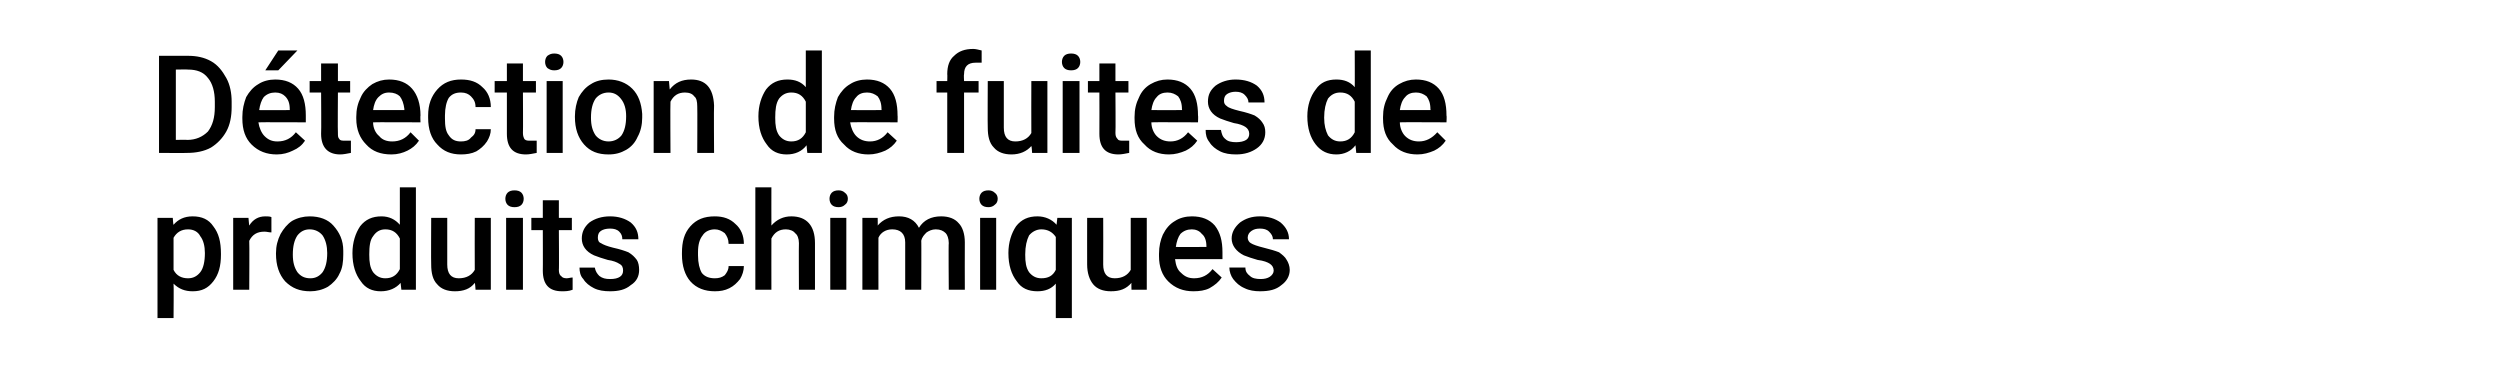
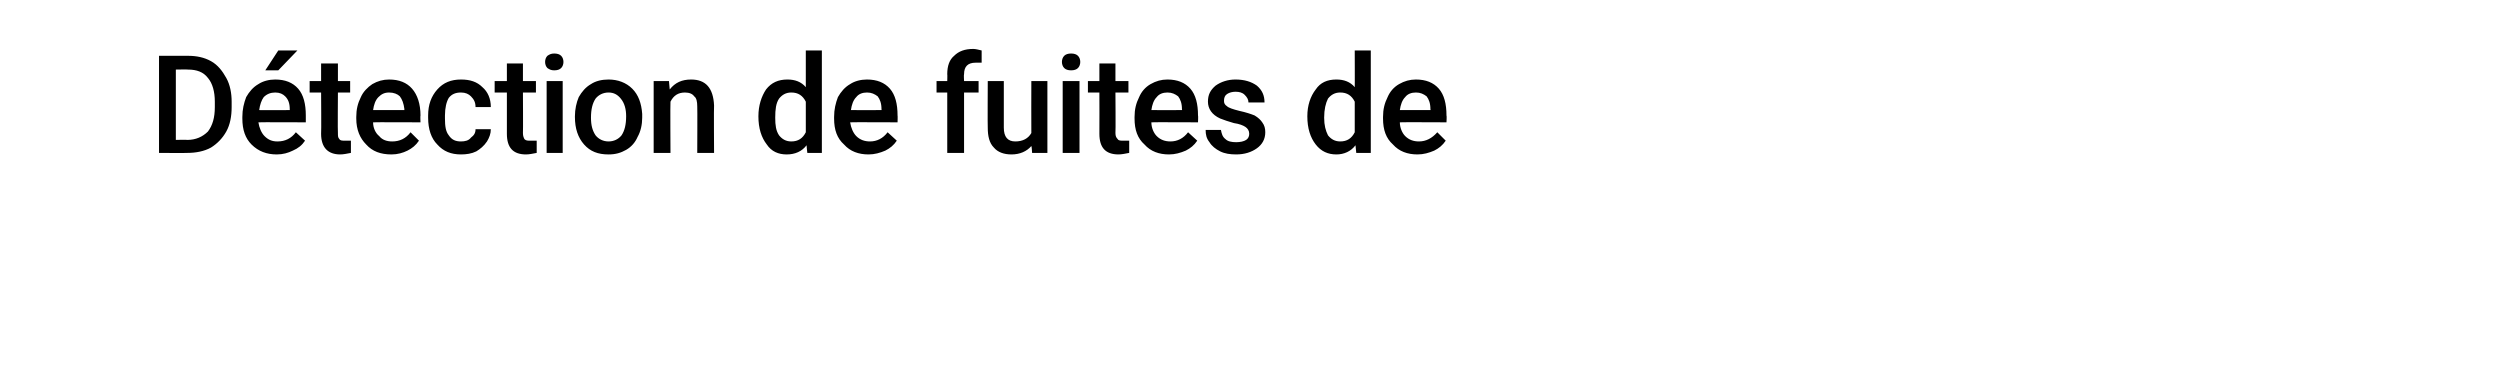
<svg xmlns="http://www.w3.org/2000/svg" version="1.1" width="327px" height="49.5px" viewBox="0 -5 327 49.5" style="top:-5px">
  <desc>D tection de fuites de produits chimiques</desc>
  <defs />
  <g id="Polygon135557">
-     <path d="m28.9 28.3c0 1.5-.3 2.6-1 3.5c-.7.9-1.5 1.3-2.7 1.3c-1 0-1.8-.3-2.5-1c.04-.01 0 4.5 0 4.5l-2.1 0l0-13.1l2 0c0 0 .06.94.1.9c.6-.7 1.4-1.1 2.5-1.1c1.2 0 2.1.4 2.7 1.3c.7.9 1 2 1 3.6c0 0 0 .1 0 .1zm-2.1-.2c0-.9-.2-1.7-.6-2.2c-.3-.6-.9-.9-1.6-.9c-.9 0-1.5.4-1.9 1.1c0 0 0 4.2 0 4.2c.4.8 1.1 1.1 1.9 1.1c.7 0 1.2-.3 1.6-.8c.4-.5.6-1.4.6-2.5zm8.7-2.7c-.3 0-.6-.1-.9-.1c-1 0-1.6.4-2 1.2c.04-.03 0 6.4 0 6.4l-2.1 0l0-9.4l2 0c0 0 .09 1.04.1 1c.5-.8 1.2-1.2 2.1-1.2c.3 0 .6 0 .8.1c0 0 0 2 0 2zm.6 2.7c0-.9.2-1.7.6-2.5c.4-.7.9-1.3 1.5-1.7c.7-.4 1.5-.6 2.3-.6c1.3 0 2.4.4 3.1 1.2c.8.9 1.3 1.9 1.3 3.3c0 0 0 .5 0 .5c0 .9-.1 1.8-.5 2.5c-.3.7-.9 1.3-1.5 1.7c-.7.4-1.5.6-2.3.6c-1.4 0-2.4-.4-3.3-1.3c-.8-.9-1.2-2.1-1.2-3.6c0 0 0-.1 0-.1zm2.2.2c0 1 .2 1.7.6 2.3c.4.5.9.8 1.7.8c.7 0 1.2-.3 1.6-.8c.4-.6.6-1.4.6-2.5c0-.9-.2-1.7-.6-2.3c-.4-.5-1-.8-1.7-.8c-.7 0-1.2.3-1.6.8c-.4.6-.6 1.4-.6 2.5zm7.8-.2c0-1.4.4-2.6 1-3.5c.7-.9 1.6-1.3 2.8-1.3c1 0 1.8.4 2.4 1.1c0-.05 0-4.9 0-4.9l2.1 0l0 13.4l-1.9 0c0 0-.11-.94-.1-.9c-.6.7-1.5 1.1-2.6 1.1c-1.1 0-2-.4-2.6-1.3c-.7-.9-1.1-2.1-1.1-3.7zm2.2.2c0 1 .1 1.7.5 2.3c.4.5.9.8 1.6.8c.9 0 1.5-.4 1.9-1.2c0 0 0-4 0-4c-.4-.8-1-1.2-1.9-1.2c-.7 0-1.2.3-1.6.9c-.4.5-.5 1.3-.5 2.4zm13.8 3.7c-.6.8-1.5 1.1-2.6 1.1c-1 0-1.8-.3-2.3-.9c-.6-.6-.8-1.5-.8-2.6c-.03.01 0-6.1 0-6.1l2.1 0c0 0-.01 6.08 0 6.1c0 1.2.5 1.8 1.5 1.8c1 0 1.7-.4 2.1-1.1c-.02-.02 0-6.8 0-6.8l2.1 0l0 9.4l-2 0c0 0-.05-.88-.1-.9zm6.3.9l-2.2 0l0-9.4l2.2 0l0 9.4zm-2.3-11.9c0-.3.1-.6.3-.8c.2-.2.5-.3.9-.3c.4 0 .7.1.9.3c.2.2.3.5.3.8c0 .3-.1.6-.3.8c-.2.2-.5.3-.9.3c-.4 0-.7-.1-.9-.3c-.2-.2-.3-.5-.3-.8zm7 .2l0 2.3l1.7 0l0 1.6l-1.7 0c0 0 .04 5.24 0 5.2c0 .4.1.7.3.8c.1.2.4.3.7.3c.3 0 .5-.1.8-.1c0 0 0 1.6 0 1.6c-.5.2-1 .2-1.4.2c-1.7 0-2.5-.9-2.5-2.7c.02.02 0-5.3 0-5.3l-1.5 0l0-1.6l1.5 0l0-2.3l2.1 0zm8.4 9.2c0-.4-.1-.7-.5-.9c-.3-.2-.8-.4-1.5-.5c-.7-.2-1.3-.4-1.8-.6c-1.1-.5-1.6-1.3-1.6-2.2c0-.8.3-1.5 1-2.1c.7-.5 1.6-.8 2.7-.8c1.1 0 2 .3 2.7.8c.7.6 1 1.3 1 2.2c0 0-2.1 0-2.1 0c0-.4-.1-.7-.4-1c-.3-.3-.7-.4-1.2-.4c-.5 0-.9.1-1.2.3c-.3.2-.4.5-.4.9c0 .3.1.6.4.7c.3.2.8.4 1.6.6c.9.2 1.5.4 2 .6c.5.3.8.6 1.1 1c.2.3.3.8.3 1.3c0 .8-.3 1.5-1.1 2c-.7.6-1.6.8-2.7.8c-.8 0-1.5-.1-2.1-.4c-.6-.3-1.1-.7-1.4-1.2c-.4-.4-.5-1-.5-1.5c0 0 2 0 2 0c.1.5.3.8.6 1.1c.4.3.8.4 1.4.4c.6 0 1-.1 1.3-.3c.3-.2.4-.5.4-.8zm12 1c.5 0 .9-.1 1.3-.4c.3-.4.5-.7.5-1.2c0 0 2 0 2 0c0 .6-.2 1.2-.5 1.7c-.4.5-.8.9-1.4 1.2c-.6.3-1.2.4-1.9.4c-1.3 0-2.4-.4-3.2-1.3c-.7-.8-1.1-2-1.1-3.5c0 0 0-.2 0-.2c0-1.5.3-2.6 1.1-3.5c.8-.9 1.8-1.3 3.2-1.3c1.1 0 2 .3 2.7 1c.7.6 1.1 1.5 1.1 2.6c0 0-2 0-2 0c0-.6-.2-1-.5-1.4c-.4-.3-.8-.5-1.3-.5c-.7 0-1.3.3-1.6.8c-.4.5-.6 1.2-.6 2.2c0 0 0 .4 0 .4c0 1 .2 1.8.5 2.3c.4.5 1 .7 1.7.7zm7.4-6.9c.7-.8 1.6-1.2 2.6-1.2c2 0 3.1 1.2 3.1 3.5c0-.04 0 6.1 0 6.1l-2.1 0c0 0-.03-6.06 0-6.1c0-.6-.2-1.1-.5-1.3c-.2-.3-.7-.5-1.2-.5c-.9 0-1.5.4-1.9 1.2c-.01-.02 0 6.7 0 6.7l-2.1 0l0-13.4l2.1 0c0 0-.01 5.01 0 5zm9.8 8.4l-2.1 0l0-9.4l2.1 0l0 9.4zm-2.2-11.9c0-.3.1-.6.3-.8c.2-.2.5-.3.9-.3c.3 0 .6.1.8.3c.3.2.4.5.4.8c0 .3-.1.6-.4.8c-.2.2-.5.3-.8.3c-.4 0-.7-.1-.9-.3c-.2-.2-.3-.5-.3-.8zm6.3 2.5c0 0 .03.97 0 1c.7-.8 1.6-1.2 2.8-1.2c1.2 0 2.1.5 2.6 1.5c.6-1 1.6-1.5 2.9-1.5c1 0 1.8.3 2.3.9c.5.5.8 1.4.8 2.5c-.02.02 0 6.2 0 6.2l-2.1 0c0 0-.05-6.12 0-6.1c0-.6-.2-1.1-.4-1.3c-.3-.3-.7-.5-1.3-.5c-.5 0-.9.2-1.2.4c-.3.3-.6.6-.7 1.1c.03-.05 0 6.4 0 6.4l-2.1 0c0 0 .01-6.19 0-6.2c0-1.1-.6-1.7-1.7-1.7c-.8 0-1.5.4-1.8 1.1c-.01-.02 0 6.8 0 6.8l-2.1 0l0-9.4l2 0zm15.5 9.4l-2.1 0l0-9.4l2.1 0l0 9.4zm-2.2-11.9c0-.3.1-.6.3-.8c.2-.2.5-.3.9-.3c.3 0 .6.1.8.3c.3.2.4.5.4.8c0 .3-.1.6-.4.8c-.2.2-.5.3-.8.3c-.4 0-.7-.1-.9-.3c-.2-.2-.3-.5-.3-.8zm3.8 7.1c0-1.4.4-2.6 1-3.5c.7-.9 1.6-1.3 2.8-1.3c1 0 1.9.4 2.5 1.1c0 .01.1-.9.1-.9l1.9 0l0 13.1l-2.1 0c0 0-.01-4.46 0-4.5c-.6.7-1.4 1-2.4 1c-1.2 0-2.1-.4-2.7-1.3c-.7-.9-1.1-2.1-1.1-3.7zm2.2.2c0 1 .1 1.7.5 2.3c.4.5.9.8 1.6.8c.9 0 1.5-.3 1.9-1.1c0 0 0-4.3 0-4.3c-.4-.6-1-1-1.9-1c-.6 0-1.2.3-1.6.8c-.3.6-.5 1.4-.5 2.5zm13.9 3.7c-.7.8-1.5 1.1-2.7 1.1c-1 0-1.8-.3-2.3-.9c-.5-.6-.8-1.5-.8-2.6c-.01.01 0-6.1 0-6.1l2.1 0c0 0 .02 6.08 0 6.1c0 1.2.5 1.8 1.5 1.8c1 0 1.7-.4 2.1-1.1c0-.02 0-6.8 0-6.8l2.1 0l0 9.4l-2 0c0 0-.03-.88 0-.9zm8.1 1.1c-1.3 0-2.4-.4-3.3-1.3c-.8-.8-1.2-1.9-1.2-3.3c0 0 0-.3 0-.3c0-1 .2-1.8.5-2.5c.4-.8.9-1.4 1.6-1.8c.6-.4 1.4-.6 2.2-.6c1.3 0 2.3.4 3 1.2c.7.9 1 2 1 3.5c.01.03 0 .9 0 .9c0 0-6.18-.02-6.2 0c.1.8.3 1.4.8 1.8c.5.5 1 .7 1.7.7c1 0 1.8-.4 2.4-1.2c0 0 1.2 1.1 1.2 1.1c-.4.6-.9 1-1.6 1.4c-.6.3-1.3.4-2.1.4zm-.2-8.1c-.6 0-1.1.2-1.5.6c-.3.4-.5 1-.6 1.7c-.04.03 4 0 4 0c0 0 .01-.13 0-.1c0-.7-.2-1.3-.6-1.6c-.3-.4-.8-.6-1.3-.6zm10.7 5.4c0-.4-.2-.7-.5-.9c-.3-.2-.8-.4-1.6-.5c-.7-.2-1.3-.4-1.8-.6c-1-.5-1.6-1.3-1.6-2.2c0-.8.4-1.5 1.1-2.1c.7-.5 1.5-.8 2.6-.8c1.1 0 2 .3 2.7.8c.7.6 1.1 1.3 1.1 2.2c0 0-2.1 0-2.1 0c0-.4-.2-.7-.5-1c-.3-.3-.7-.4-1.2-.4c-.5 0-.8.1-1.1.3c-.3.2-.5.5-.5.9c0 .3.2.6.4.7c.3.2.9.4 1.7.6c.8.2 1.5.4 2 .6c.4.3.8.6 1 1c.2.3.4.8.4 1.3c0 .8-.4 1.5-1.1 2c-.7.6-1.6.8-2.8.8c-.7 0-1.4-.1-2-.4c-.7-.3-1.1-.7-1.5-1.2c-.3-.4-.5-1-.5-1.5c0 0 2.1 0 2.1 0c0 .5.2.8.6 1.1c.3.3.8.4 1.4.4c.5 0 .9-.1 1.2-.3c.3-.2.5-.5.5-.8z" stroke="none" fill="#000" />
-   </g>
+     </g>
  <g id="Polygon135556">
    <path d="m20.8 15l0-12.7c0 0 3.79-.01 3.8 0c1.1 0 2.1.2 3 .7c.9.5 1.5 1.3 2 2.2c.5.9.7 2 .7 3.1c0 0 0 .7 0 .7c0 1.2-.2 2.3-.7 3.2c-.5.9-1.2 1.6-2 2.1c-.9.5-2 .7-3.1.7c-.01.03-3.7 0-3.7 0zm2.2-10.9l0 9.2c0 0 1.48-.04 1.5 0c1.1 0 2-.4 2.7-1.1c.6-.8.9-1.8.9-3.2c0 0 0-.7 0-.7c0-1.3-.3-2.4-.9-3.1c-.6-.8-1.5-1.1-2.6-1.1c-.01-.03-1.6 0-1.6 0zm13.2 11.1c-1.3 0-2.4-.4-3.3-1.3c-.8-.8-1.2-1.9-1.2-3.4c0 0 0-.2 0-.2c0-1 .2-1.8.5-2.6c.4-.7.9-1.3 1.6-1.7c.6-.4 1.4-.6 2.2-.6c1.3 0 2.3.4 3 1.2c.7.8 1 2 1 3.5c.01.01 0 .9 0 .9c0 0-6.17-.03-6.2 0c.1.7.4 1.4.8 1.8c.5.5 1 .7 1.7.7c1 0 1.8-.4 2.4-1.2c0 0 1.2 1.1 1.2 1.1c-.4.6-.9 1-1.6 1.3c-.6.3-1.3.5-2.1.5zm-.2-8.1c-.6 0-1.1.2-1.5.6c-.3.4-.5 1-.6 1.7c-.04.01 4 0 4 0c0 0 .01-.15 0-.1c0-.8-.2-1.3-.6-1.7c-.3-.3-.7-.5-1.3-.5zm.4-5.5l2.5 0l-2.5 2.6l-1.7 0l1.7-2.6zm7.8 1.7l0 2.3l1.6 0l0 1.5l-1.6 0c0 0-.04 5.32 0 5.3c0 .4 0 .6.2.8c.1.2.4.2.7.2c.3 0 .5 0 .8 0c0 0 0 1.6 0 1.6c-.5.1-1 .2-1.4.2c-1.6 0-2.5-.9-2.5-2.7c.04 0 0-5.4 0-5.4l-1.5 0l0-1.5l1.5 0l0-2.3l2.2 0zm7 11.9c-1.4 0-2.5-.4-3.3-1.3c-.8-.8-1.3-1.9-1.3-3.4c0 0 0-.2 0-.2c0-1 .2-1.8.6-2.6c.3-.7.9-1.3 1.5-1.7c.7-.4 1.4-.6 2.2-.6c1.3 0 2.3.4 3 1.2c.7.8 1.1 2 1.1 3.5c-.04.01 0 .9 0 .9c0 0-6.22-.03-6.2 0c0 .7.3 1.4.8 1.8c.4.5 1 .7 1.7.7c1 0 1.8-.4 2.4-1.2c0 0 1.1 1.1 1.1 1.1c-.4.6-.9 1-1.5 1.3c-.6.3-1.3.5-2.1.5zm-.3-8.1c-.6 0-1 .2-1.4.6c-.4.4-.6 1-.7 1.7c.01.01 4.1 0 4.1 0c0 0-.04-.15 0-.1c-.1-.8-.3-1.3-.6-1.7c-.3-.3-.8-.5-1.4-.5zm9.4 6.4c.5 0 1-.1 1.3-.5c.4-.3.6-.6.6-1.1c0 0 2 0 2 0c0 .6-.2 1.1-.5 1.6c-.4.6-.9 1-1.4 1.3c-.6.3-1.3.4-2 .4c-1.3 0-2.3-.4-3.1-1.3c-.8-.8-1.2-2-1.2-3.5c0 0 0-.3 0-.3c0-1.4.4-2.5 1.2-3.4c.8-.9 1.8-1.3 3.1-1.3c1.2 0 2.1.3 2.8 1c.7.6 1.1 1.5 1.1 2.6c0 0-2 0-2 0c0-.6-.2-1-.6-1.4c-.3-.3-.7-.5-1.3-.5c-.7 0-1.2.2-1.6.7c-.3.5-.5 1.3-.5 2.3c0 0 0 .4 0 .4c0 1 .1 1.7.5 2.2c.4.6.9.8 1.6.8zm8.1-10.2l0 2.3l1.7 0l0 1.5l-1.7 0c0 0 .03 5.32 0 5.3c0 .4.1.6.2.8c.2.2.4.2.8.2c.3 0 .5 0 .8 0c0 0 0 1.6 0 1.6c-.5.1-1 .2-1.4.2c-1.7 0-2.5-.9-2.5-2.7c.01 0 0-5.4 0-5.4l-1.6 0l0-1.5l1.6 0l0-2.3l2.1 0zm5.2 11.7l-2.1 0l0-9.4l2.1 0l0 9.4zm-2.3-11.9c0-.3.1-.6.3-.8c.3-.2.5-.3.9-.3c.4 0 .7.1.9.3c.2.2.3.5.3.8c0 .3-.1.6-.3.8c-.2.2-.5.3-.9.3c-.4 0-.6-.1-.9-.3c-.2-.2-.3-.5-.3-.8zm3.9 7.1c0-.9.2-1.8.5-2.5c.4-.7.9-1.3 1.6-1.7c.6-.4 1.4-.6 2.3-.6c1.2 0 2.3.4 3.1 1.2c.8.8 1.2 1.9 1.3 3.3c0 0 0 .5 0 .5c0 .9-.2 1.8-.6 2.5c-.3.7-.8 1.3-1.5 1.7c-.7.4-1.4.6-2.3.6c-1.4 0-2.4-.4-3.2-1.3c-.8-.9-1.2-2.1-1.2-3.6c0 0 0-.1 0-.1zm2.1.2c0 1 .2 1.7.6 2.3c.4.5 1 .8 1.7.8c.7 0 1.3-.3 1.7-.8c.4-.6.6-1.4.6-2.5c0-.9-.2-1.7-.7-2.3c-.4-.5-.9-.8-1.6-.8c-.7 0-1.3.3-1.7.8c-.4.6-.6 1.4-.6 2.5zm10.2-4.8c0 0 .1 1.06.1 1.1c.7-.9 1.6-1.3 2.8-1.3c1.9 0 2.9 1.1 3 3.4c-.04-.03 0 6.2 0 6.2l-2.2 0c0 0 .03-6.11 0-6.1c0-.6-.1-1.1-.4-1.3c-.2-.3-.6-.5-1.2-.5c-.9 0-1.5.4-1.9 1.2c-.04-.01 0 6.7 0 6.7l-2.2 0l0-9.4l2 0zm11.7 4.6c0-1.4.4-2.6 1-3.5c.7-.9 1.6-1.3 2.8-1.3c1 0 1.8.3 2.4 1c0 .04 0-4.8 0-4.8l2.1 0l0 13.4l-1.9 0c0 0-.11-.95-.1-1c-.6.8-1.5 1.2-2.6 1.2c-1.1 0-2-.4-2.6-1.3c-.7-.9-1.1-2.1-1.1-3.7zm2.2.2c0 1 .1 1.7.5 2.3c.4.5.9.8 1.6.8c.9 0 1.5-.4 1.9-1.2c0 0 0-4 0-4c-.4-.8-1-1.2-1.9-1.2c-.7 0-1.2.3-1.6.8c-.4.6-.5 1.4-.5 2.5zm12.2 4.8c-1.3 0-2.4-.4-3.2-1.3c-.9-.8-1.3-1.9-1.3-3.4c0 0 0-.2 0-.2c0-1 .2-1.8.5-2.6c.4-.7.9-1.3 1.6-1.7c.6-.4 1.4-.6 2.2-.6c1.3 0 2.3.4 3 1.2c.7.8 1 2 1 3.5c.03.01 0 .9 0 .9c0 0-6.16-.03-6.2 0c.1.7.4 1.4.8 1.8c.5.5 1.1.7 1.8.7c.9 0 1.7-.4 2.3-1.2c0 0 1.2 1.1 1.2 1.1c-.4.6-.9 1-1.5 1.3c-.7.3-1.4.5-2.2.5zm-.2-8.1c-.6 0-1.1.2-1.4.6c-.4.4-.6 1-.7 1.7c-.02.01 4 0 4 0c0 0 .03-.15 0-.1c0-.8-.2-1.3-.5-1.7c-.4-.3-.8-.5-1.4-.5zm10.5 7.9l0-7.9l-1.4 0l0-1.5l1.4 0c0 0 .03-.9 0-.9c0-1.1.3-1.9.9-2.4c.6-.6 1.4-.9 2.5-.9c.3 0 .7.1 1.1.2c0 0 0 1.6 0 1.6c-.2 0-.5 0-.8 0c-1 0-1.5.5-1.5 1.5c-.05.02 0 .9 0 .9l1.9 0l0 1.5l-1.9 0l0 7.9l-2.2 0zm11-.9c-.6.7-1.5 1.1-2.6 1.1c-1 0-1.8-.3-2.3-.9c-.6-.6-.8-1.5-.8-2.6c-.03-.01 0-6.1 0-6.1l2.1 0c0 0-.01 6.07 0 6.1c0 1.2.5 1.8 1.5 1.8c1 0 1.7-.4 2.1-1.1c-.02-.04 0-6.8 0-6.8l2.1 0l0 9.4l-2 0c0 0-.05-.9-.1-.9zm6.3.9l-2.2 0l0-9.4l2.2 0l0 9.4zm-2.3-11.9c0-.3.1-.6.3-.8c.2-.2.5-.3.9-.3c.4 0 .7.1.9.3c.2.2.3.5.3.8c0 .3-.1.6-.3.8c-.2.2-.5.3-.9.3c-.4 0-.7-.1-.9-.3c-.2-.2-.3-.5-.3-.8zm7 .2l0 2.3l1.7 0l0 1.5l-1.7 0c0 0 .04 5.32 0 5.3c0 .4.1.6.3.8c.1.2.4.2.7.2c.3 0 .5 0 .8 0c0 0 0 1.6 0 1.6c-.5.1-1 .2-1.4.2c-1.7 0-2.5-.9-2.5-2.7c.02 0 0-5.4 0-5.4l-1.5 0l0-1.5l1.5 0l0-2.3l2.1 0zm7 11.9c-1.3 0-2.4-.4-3.2-1.3c-.9-.8-1.3-1.9-1.3-3.4c0 0 0-.2 0-.2c0-1 .2-1.8.6-2.6c.3-.7.8-1.3 1.5-1.7c.7-.4 1.4-.6 2.2-.6c1.3 0 2.3.4 3 1.2c.7.8 1 2 1 3.5c.04.01 0 .9 0 .9c0 0-6.14-.03-6.1 0c0 .7.3 1.4.7 1.8c.5.5 1.1.7 1.8.7c.9 0 1.7-.4 2.3-1.2c0 0 1.2 1.1 1.2 1.1c-.4.6-.9 1-1.5 1.3c-.7.3-1.4.5-2.2.5zm-.2-8.1c-.6 0-1.1.2-1.4.6c-.4.4-.6 1-.7 1.7c-.01.01 4 0 4 0c0 0 .04-.15 0-.1c0-.8-.2-1.3-.5-1.7c-.4-.3-.8-.5-1.4-.5zm10.7 5.4c0-.4-.2-.7-.5-.9c-.3-.2-.8-.4-1.5-.5c-.7-.2-1.3-.4-1.8-.6c-1.1-.5-1.6-1.3-1.6-2.2c0-.9.3-1.5 1-2.1c.7-.5 1.6-.8 2.6-.8c1.2 0 2.1.3 2.8.8c.7.6 1 1.3 1 2.2c0 0-2.1 0-2.1 0c0-.4-.2-.7-.5-1c-.3-.3-.7-.4-1.2-.4c-.4 0-.8.1-1.1.3c-.3.2-.4.5-.4.9c0 .3.1.5.4.7c.2.2.8.4 1.6.6c.9.2 1.5.4 2 .6c.5.3.8.6 1 .9c.3.4.4.8.4 1.3c0 .9-.4 1.6-1.1 2.1c-.7.5-1.6.8-2.7.8c-.8 0-1.5-.1-2.1-.4c-.6-.3-1.1-.7-1.4-1.2c-.4-.5-.5-1-.5-1.6c0 0 2 0 2 0c.1.5.2.9.6 1.2c.3.3.8.4 1.4.4c.5 0 1-.1 1.3-.3c.3-.2.4-.5.4-.8zm7.6-2.3c0-1.4.4-2.6 1.1-3.5c.6-.9 1.5-1.3 2.7-1.3c1 0 1.8.3 2.4 1c.02.04 0-4.8 0-4.8l2.1 0l0 13.4l-1.9 0c0 0-.09-.95-.1-1c-.6.8-1.5 1.2-2.5 1.2c-1.1 0-2-.4-2.7-1.3c-.7-.9-1.1-2.1-1.1-3.7zm2.2.2c0 1 .2 1.7.5 2.3c.4.5.9.8 1.6.8c.9 0 1.5-.4 1.9-1.2c0 0 0-4 0-4c-.4-.8-1-1.2-1.9-1.2c-.7 0-1.2.3-1.6.8c-.3.6-.5 1.4-.5 2.5zm12.2 4.8c-1.3 0-2.4-.4-3.2-1.3c-.9-.8-1.3-1.9-1.3-3.4c0 0 0-.2 0-.2c0-1 .2-1.8.6-2.6c.3-.7.8-1.3 1.5-1.7c.7-.4 1.4-.6 2.2-.6c1.3 0 2.3.4 3 1.2c.7.8 1 2 1 3.5c.05.01 0 .9 0 .9c0 0-6.14-.03-6.1 0c0 .7.3 1.4.7 1.8c.5.5 1.1.7 1.8.7c.9 0 1.7-.4 2.4-1.2c0 0 1.1 1.1 1.1 1.1c-.4.6-.9 1-1.5 1.3c-.7.3-1.4.5-2.2.5zm-.2-8.1c-.6 0-1.1.2-1.4.6c-.4.4-.6 1-.7 1.7c0 .01 4 0 4 0c0 0 .05-.15 0-.1c0-.8-.2-1.3-.5-1.7c-.4-.3-.8-.5-1.4-.5z" stroke="none" fill="#000" />
  </g>
</svg>